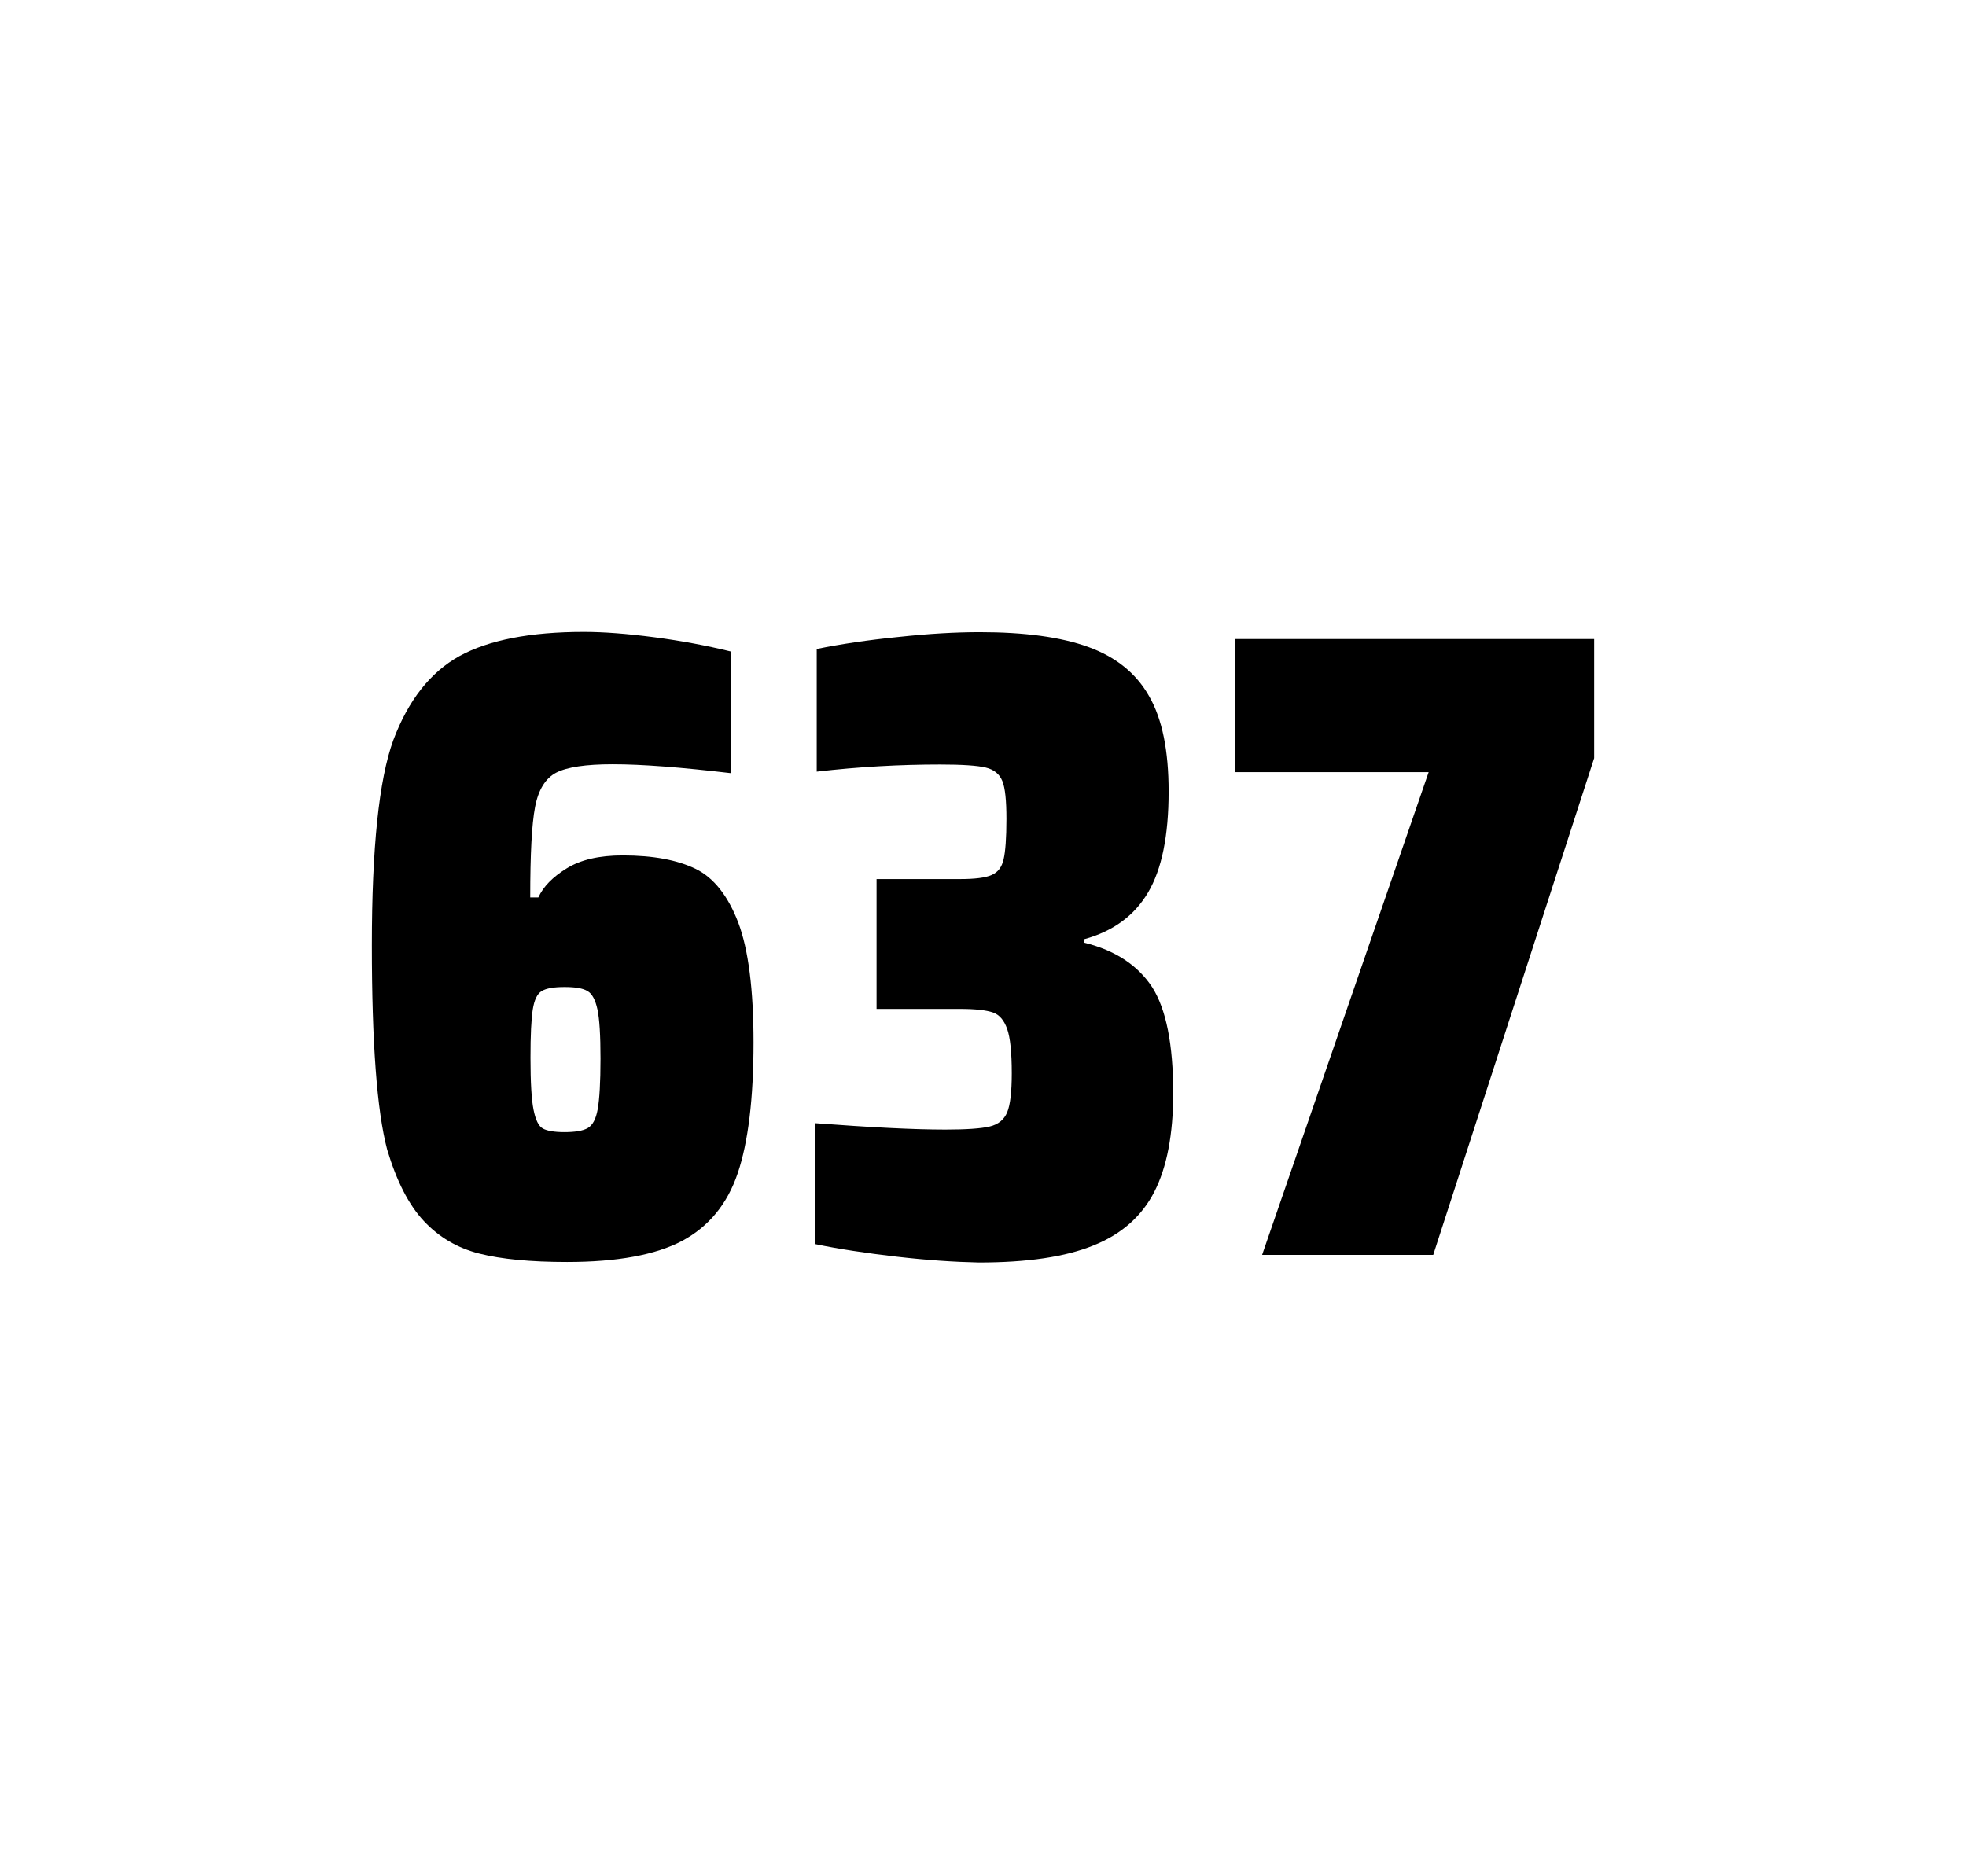
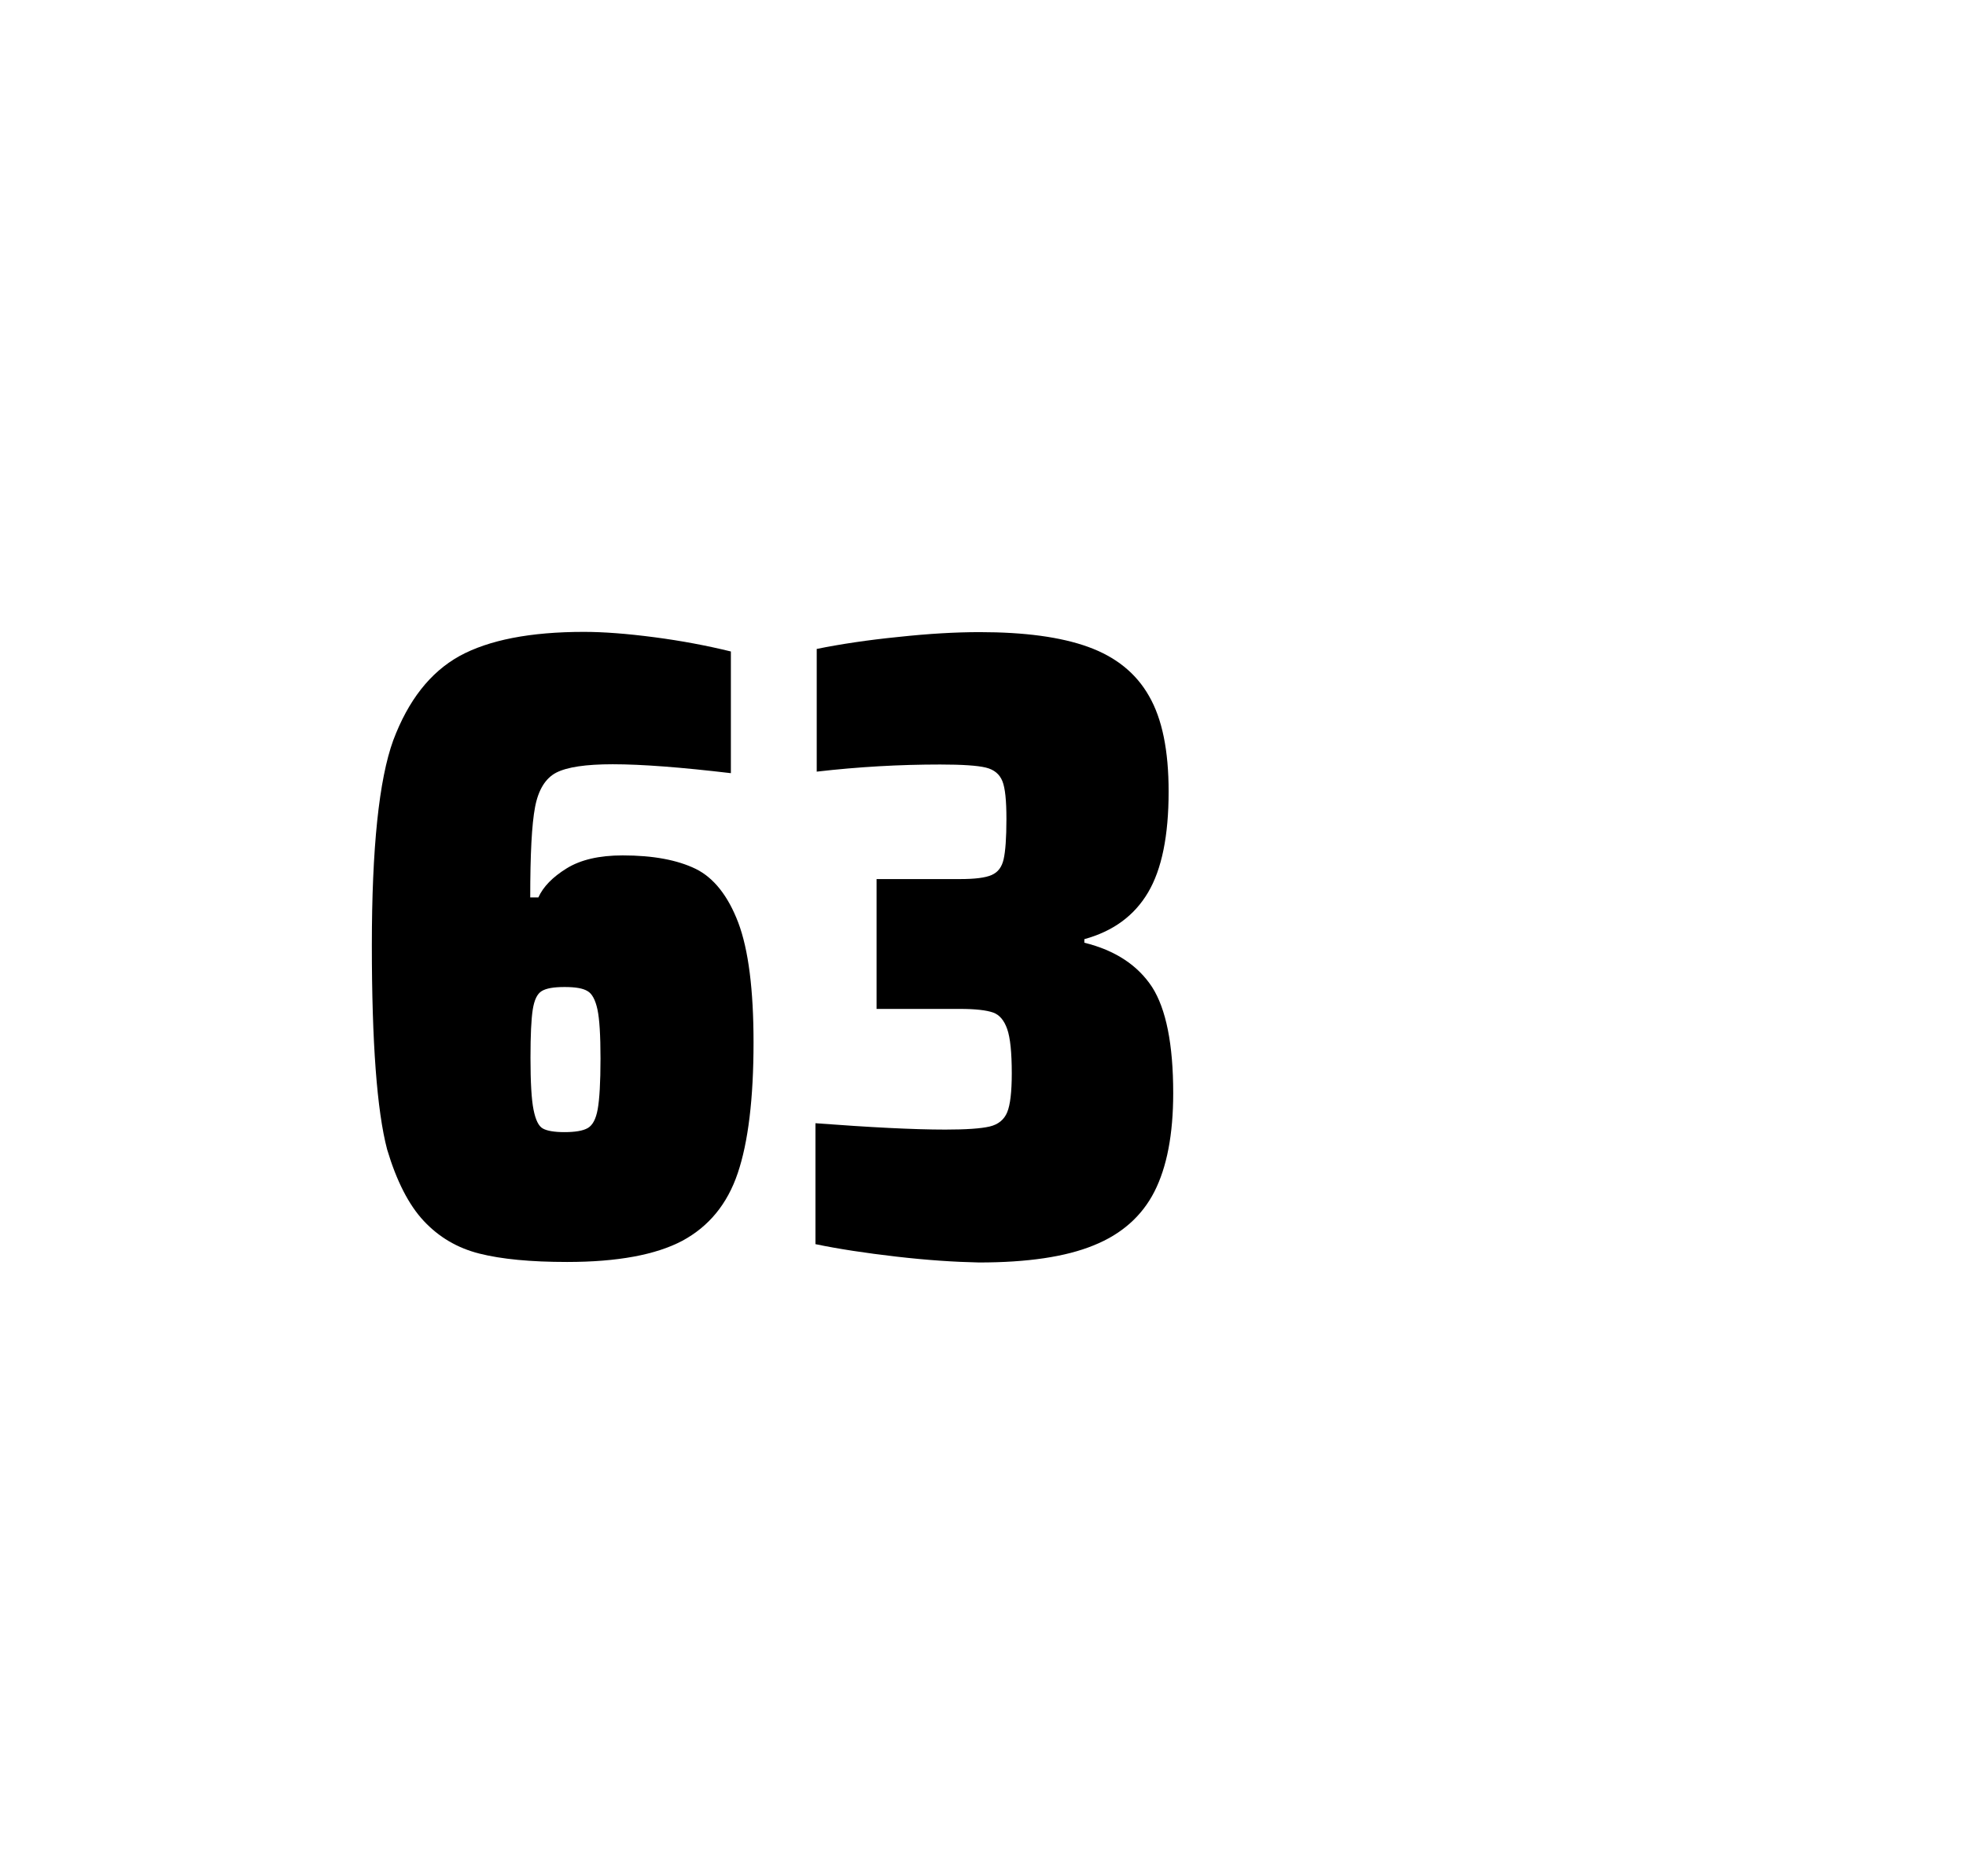
<svg xmlns="http://www.w3.org/2000/svg" version="1.1" id="wrapper" x="0px" y="0px" viewBox="0 0 772.1 737" style="enable-background:new 0 0 772.1 737;">
  <style type="text/css">
	.st0{fill:none;}
</style>
  <path id="frame" class="st0" d="M 1.5 0 L 770.5 0 C 771.3 0 772 0.7 772 1.5 L 772 735.4 C 772 736.2 771.3 736.9 770.5 736.9 L 1.5 736.9 C 0.7 736.9 0 736.2 0 735.4 L 0 1.5 C 0 0.7 0.7 0 1.5 0 Z" />
  <g id="numbers">
    <path id="six" d="M 188.234 492.4 C 179.534 490.2 172.334 485.9 166.434 479.6 C 160.534 473.3 155.734 463.9 152.034 451.5 C 148.034 436.3 146.034 409.5 146.034 371.3 C 146.034 333.1 148.834 306.2 154.434 290.8 C 160.334 275.1 168.934 264.1 180.434 257.7 C 191.934 251.4 208.234 248.2 229.334 248.2 C 237.034 248.2 246.234 248.9 256.934 250.3 C 267.634 251.7 277.634 253.6 287.034 255.9 L 287.034 303.7 C 267.534 301.4 252.134 300.2 240.634 300.2 C 230.034 300.2 222.734 301.3 218.434 303.5 C 214.234 305.7 211.434 310.2 210.134 317 C 208.834 323.8 208.234 335.6 208.234 352.5 L 211.434 352.5 C 213.334 348.3 217.034 344.5 222.534 341.1 C 228.034 337.7 235.334 336 244.534 336 C 256.534 336 266.034 337.8 273.234 341.3 C 280.334 344.8 285.934 351.9 289.934 362.4 C 293.934 373 295.934 388.7 295.934 409.5 C 295.934 431.5 293.834 448.7 289.734 460.8 C 285.634 473 278.334 481.8 267.934 487.4 C 257.534 492.9 242.434 495.7 222.734 495.7 C 208.434 495.7 196.934 494.6 188.234 492.4 Z M 230.834 443.1 C 232.734 442 234.034 439.6 234.734 435.7 C 235.434 431.8 235.834 425.2 235.834 415.8 C 235.834 406.7 235.434 400.2 234.634 396.5 C 233.834 392.8 232.534 390.3 230.734 389.3 C 228.934 388.2 226.034 387.7 221.734 387.7 C 217.434 387.7 214.534 388.2 212.734 389.3 C 210.934 390.4 209.834 392.8 209.234 396.5 C 208.634 400.3 208.334 406.6 208.334 415.5 C 208.334 425.1 208.734 431.9 209.534 435.9 C 210.334 439.9 211.534 442.4 213.234 443.3 C 214.834 444.2 217.734 444.7 221.634 444.7 C 225.834 444.7 228.934 444.2 230.834 443.1 Z" />
    <path id="three" d="M 352.05 493.6 C 339.95 492.2 329.35 490.6 320.25 488.7 L 320.25 441.2 C 341.55 442.8 358.55 443.7 371.25 443.7 C 379.45 443.7 385.25 443.3 388.65 442.5 C 392.05 441.7 394.35 439.8 395.55 436.9 C 396.75 434 397.35 428.9 397.35 421.6 C 397.35 413.4 396.75 407.6 395.55 404.2 C 394.35 400.8 392.55 398.6 389.95 397.7 C 387.35 396.8 383.05 396.3 376.95 396.3 L 344.25 396.3 L 344.25 345.3 L 376.95 345.3 C 382.85 345.3 386.95 344.8 389.45 343.7 C 391.95 342.6 393.45 340.6 394.15 337.5 C 394.85 334.5 395.25 329.2 395.25 321.7 C 395.25 314.4 394.75 309.5 393.65 306.8 C 392.55 304.1 390.45 302.3 387.15 301.5 C 383.85 300.7 377.85 300.3 369.25 300.3 C 353.35 300.3 337.15 301.2 320.75 303.1 L 320.75 254.9 C 330.15 253 340.75 251.4 352.75 250.2 C 364.75 248.9 375.35 248.3 384.75 248.3 C 402.35 248.3 416.55 250.2 427.35 254.1 C 438.15 258 446.15 264.4 451.25 273.4 C 456.45 282.4 458.95 294.9 458.95 310.9 C 458.95 328.3 456.25 341.5 450.85 350.6 C 445.45 359.7 437.15 365.8 425.85 368.9 L 425.85 370.3 C 438.05 373.3 446.85 379.2 452.45 387.7 C 457.95 396.3 460.75 410.2 460.75 429.4 C 460.75 445.6 458.25 458.5 453.35 468.1 C 448.45 477.7 440.45 484.8 429.45 489.2 C 418.45 493.7 403.45 495.9 384.45 495.9 C 374.85 495.7 364.15 495 352.05 493.6 Z" />
-     <path id="seven" d="M 495.666 492.9 L 561.066 303.3 L 485.066 303.3 L 485.066 251 L 626.066 251 L 626.066 297.8 L 562.866 492.9 L 495.666 492.9 Z" />
  </g>
</svg>